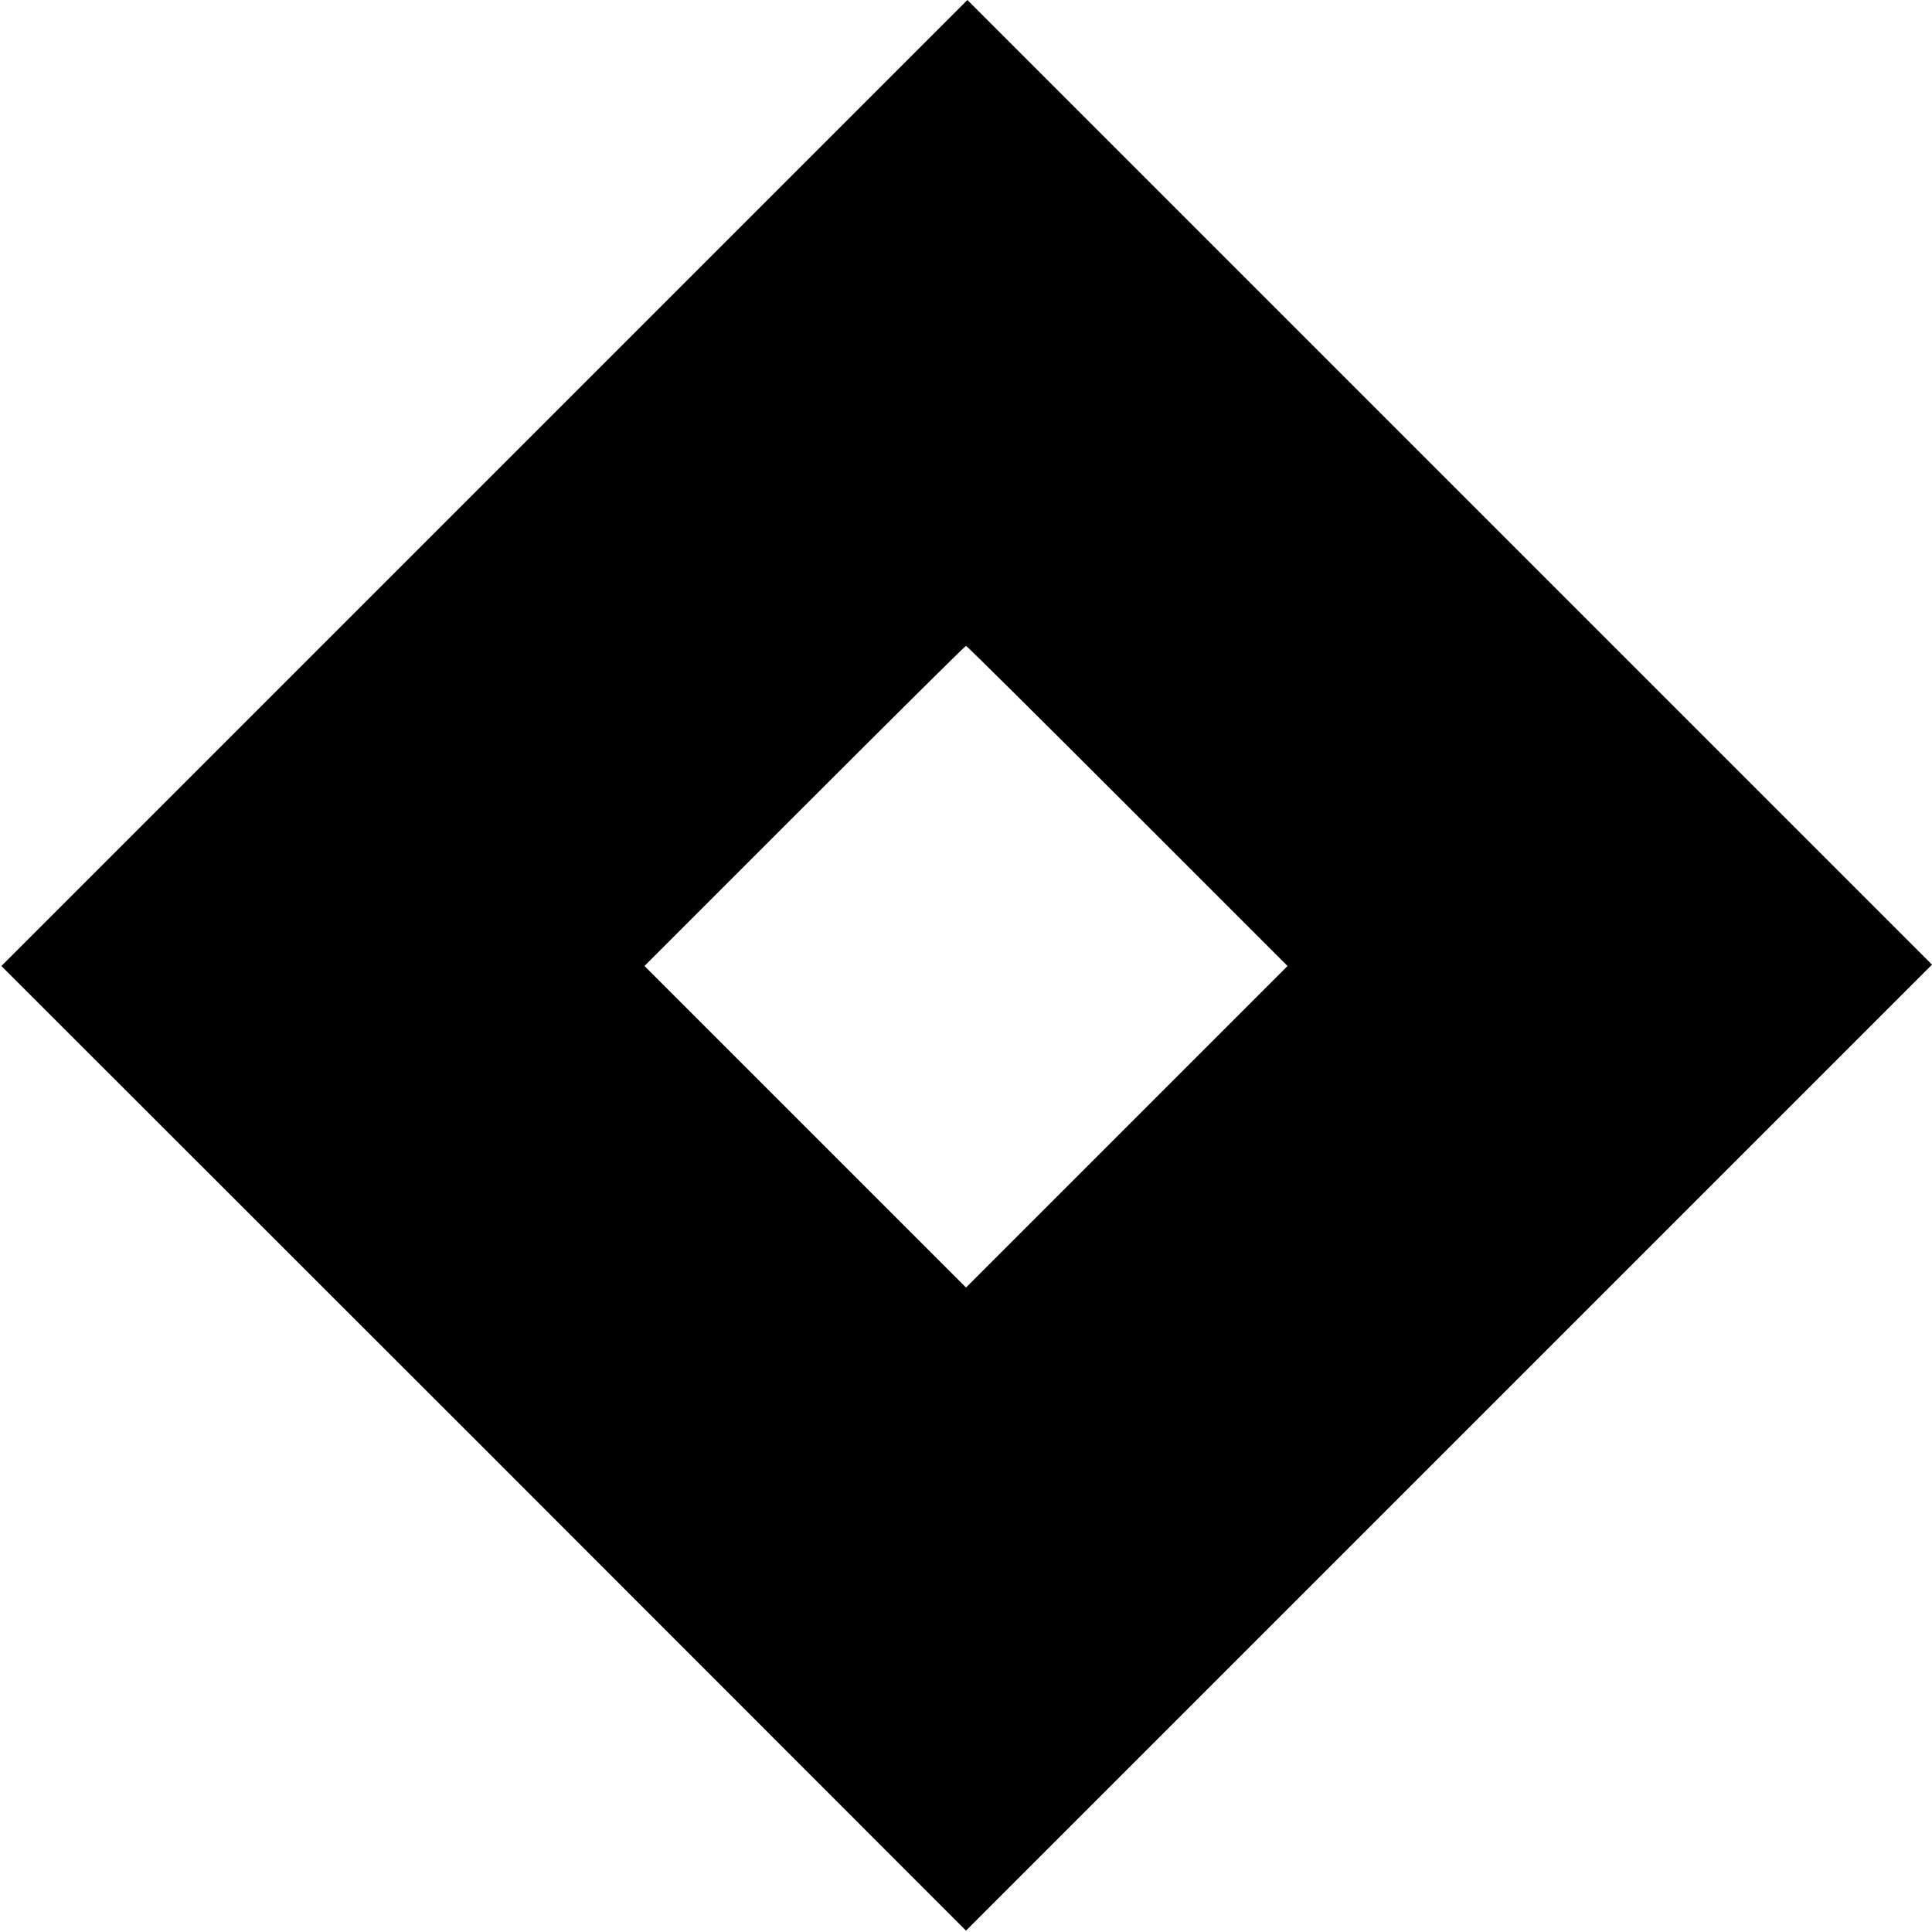
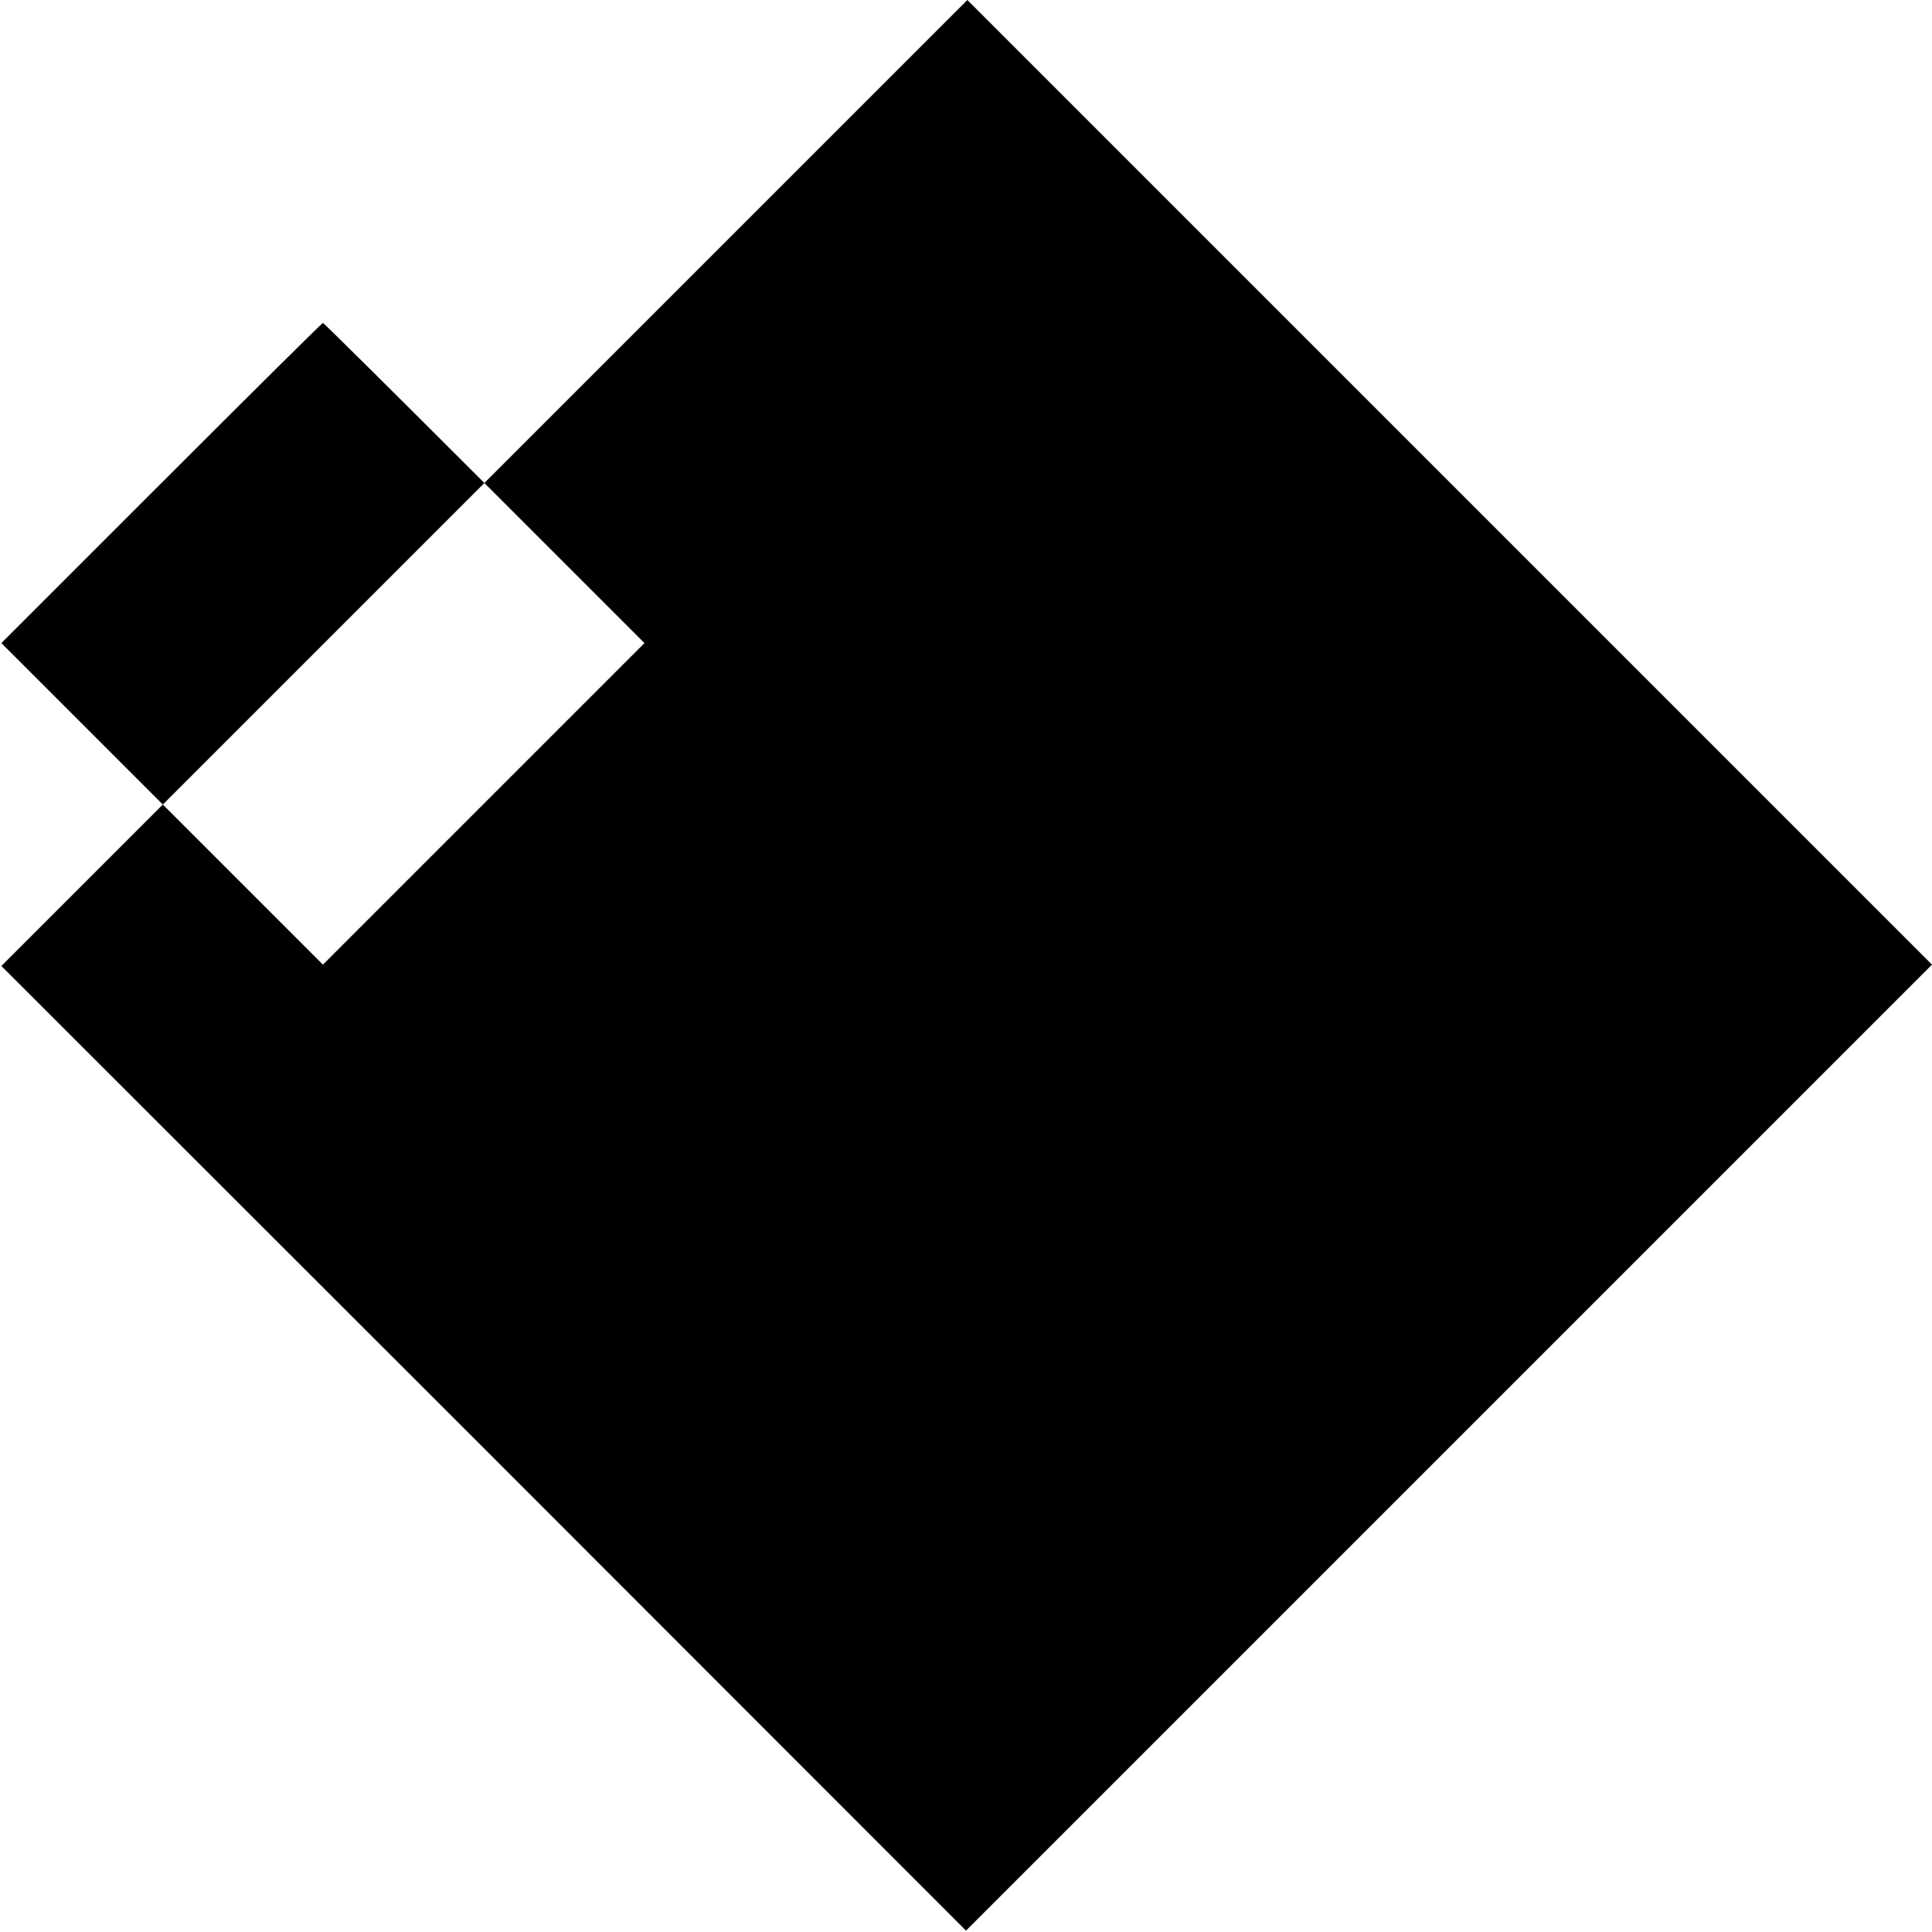
<svg xmlns="http://www.w3.org/2000/svg" version="1.0" width="700pt" height="700pt" viewBox="0 0 700 700" preserveAspectRatio="xMidYMid meet">
  <g transform="translate(0,700) scale(0.1,-0.1)" fill="#000000" stroke="none">
-     <path d="M1755 5250 l-1750 -1750 1748 -1747 1747 -1748 1750 1750 1750 1750 -1748 1748 -1747 1747 -1750 -1750z m2330 -1170 l580 -580 -583 -583 -582 -582 -582 582 -583 583 580 580 c319 319 582 580 585 580 3 0 266 -261 585 -580z" />
+     <path d="M1755 5250 l-1750 -1750 1748 -1747 1747 -1748 1750 1750 1750 1750 -1748 1748 -1747 1747 -1750 -1750z l580 -580 -583 -583 -582 -582 -582 582 -583 583 580 580 c319 319 582 580 585 580 3 0 266 -261 585 -580z" />
  </g>
</svg>